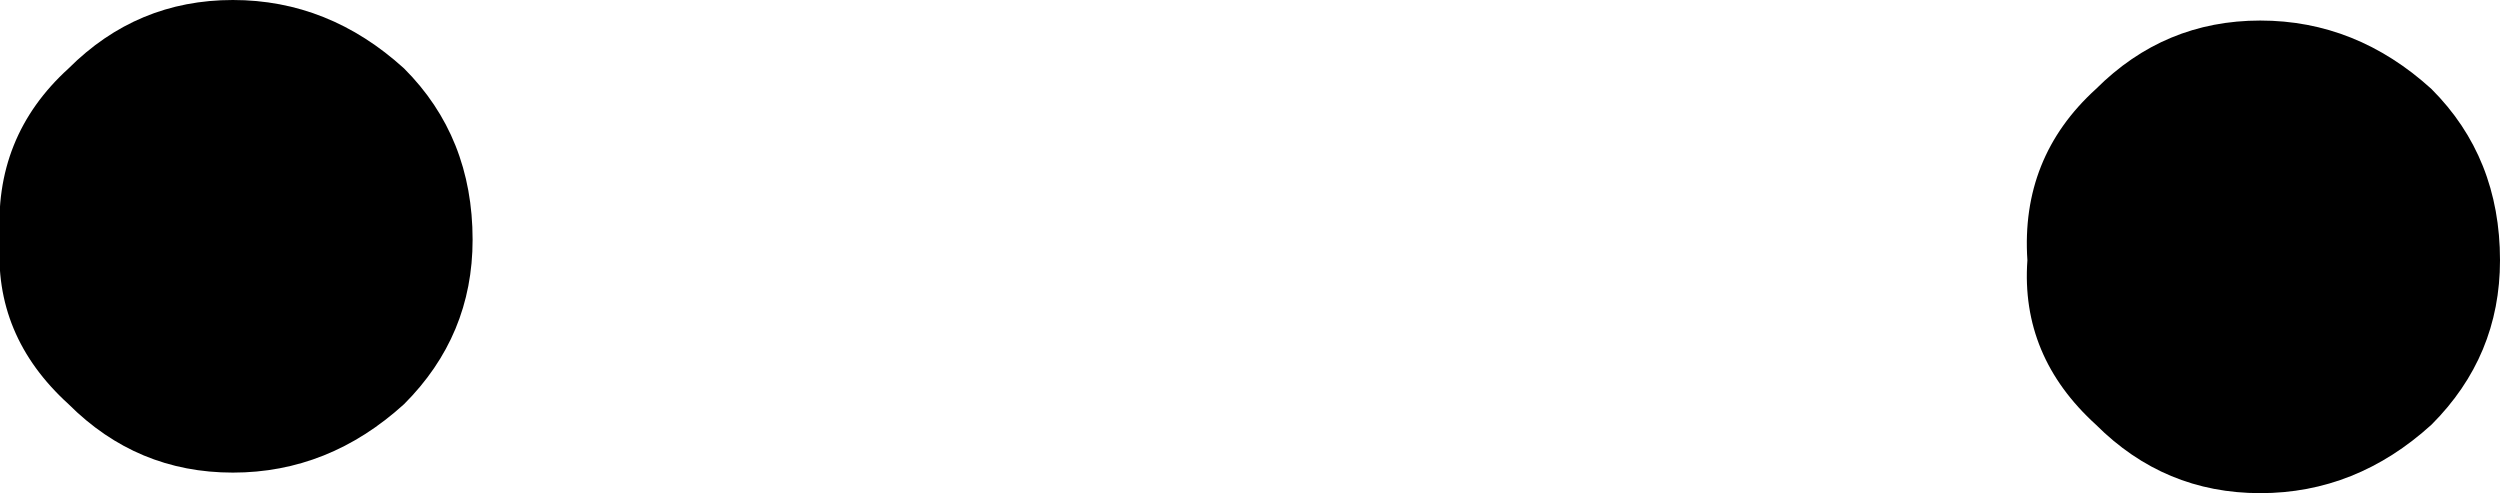
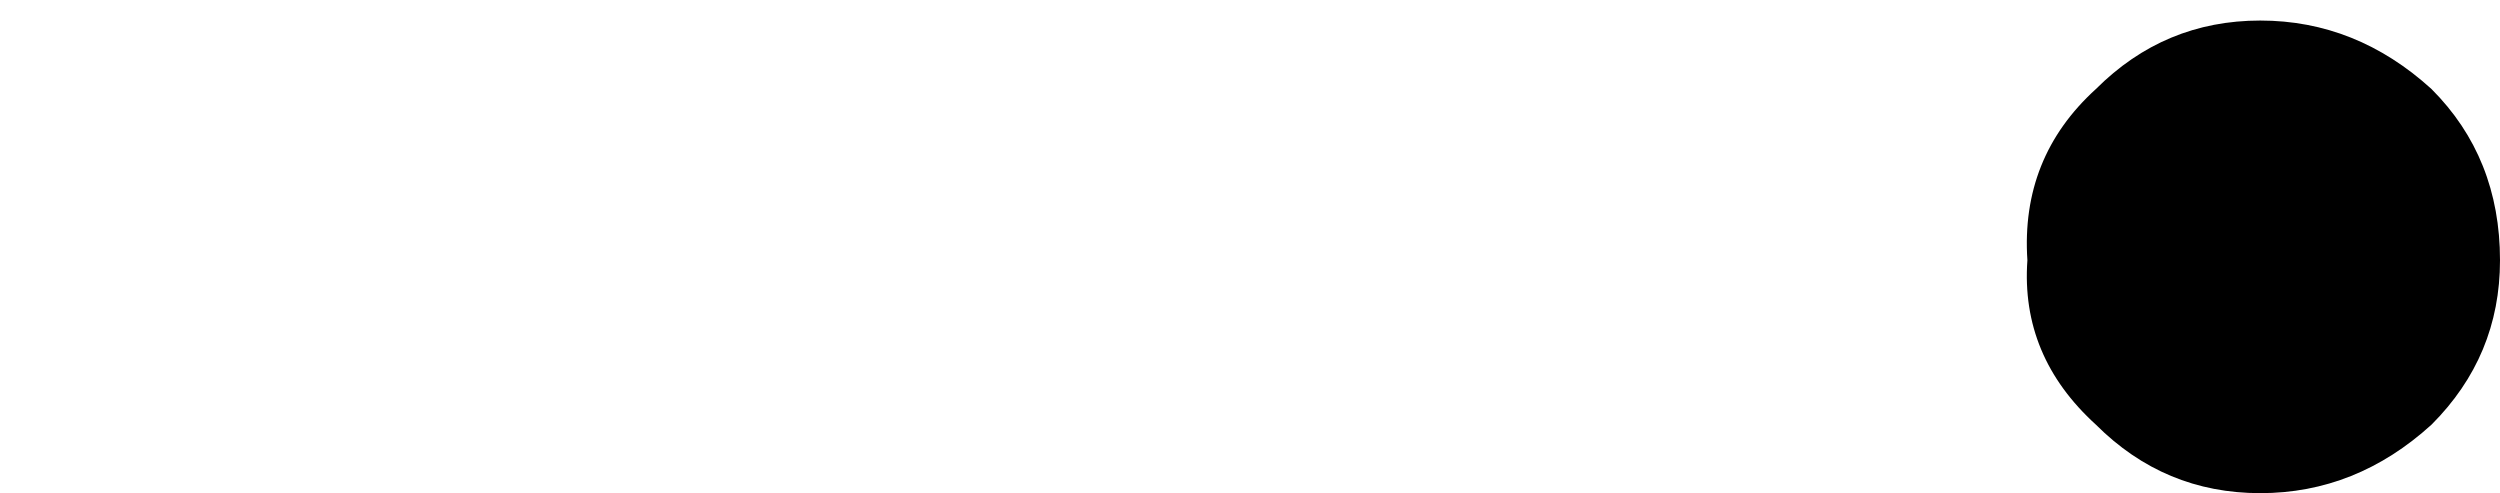
<svg xmlns="http://www.w3.org/2000/svg" height="3.6px" width="18.25px">
  <g transform="matrix(1.0, 0.0, 0.0, 1.0, 9.0, 1.55)">
    <path d="M8.75 -0.9 Q9.25 -0.4 9.25 0.35 9.25 1.05 8.75 1.55 8.2 2.05 7.5 2.05 6.8 2.05 6.3 1.55 5.75 1.05 5.8 0.35 5.75 -0.4 6.3 -0.9 6.8 -1.4 7.5 -1.4 8.2 -1.4 8.75 -0.9" fill="#000000" fill-rule="evenodd" stroke="none" />
-     <path d="M-6.05 -1.05 Q-5.55 -0.55 -5.55 0.2 -5.55 0.9 -6.05 1.4 -6.6 1.9 -7.3 1.9 -8.0 1.9 -8.5 1.4 -9.05 0.9 -9.0 0.2 -9.05 -0.55 -8.5 -1.05 -8.0 -1.55 -7.3 -1.55 -6.6 -1.55 -6.05 -1.05" fill="#000000" fill-rule="evenodd" stroke="none" />
  </g>
</svg>